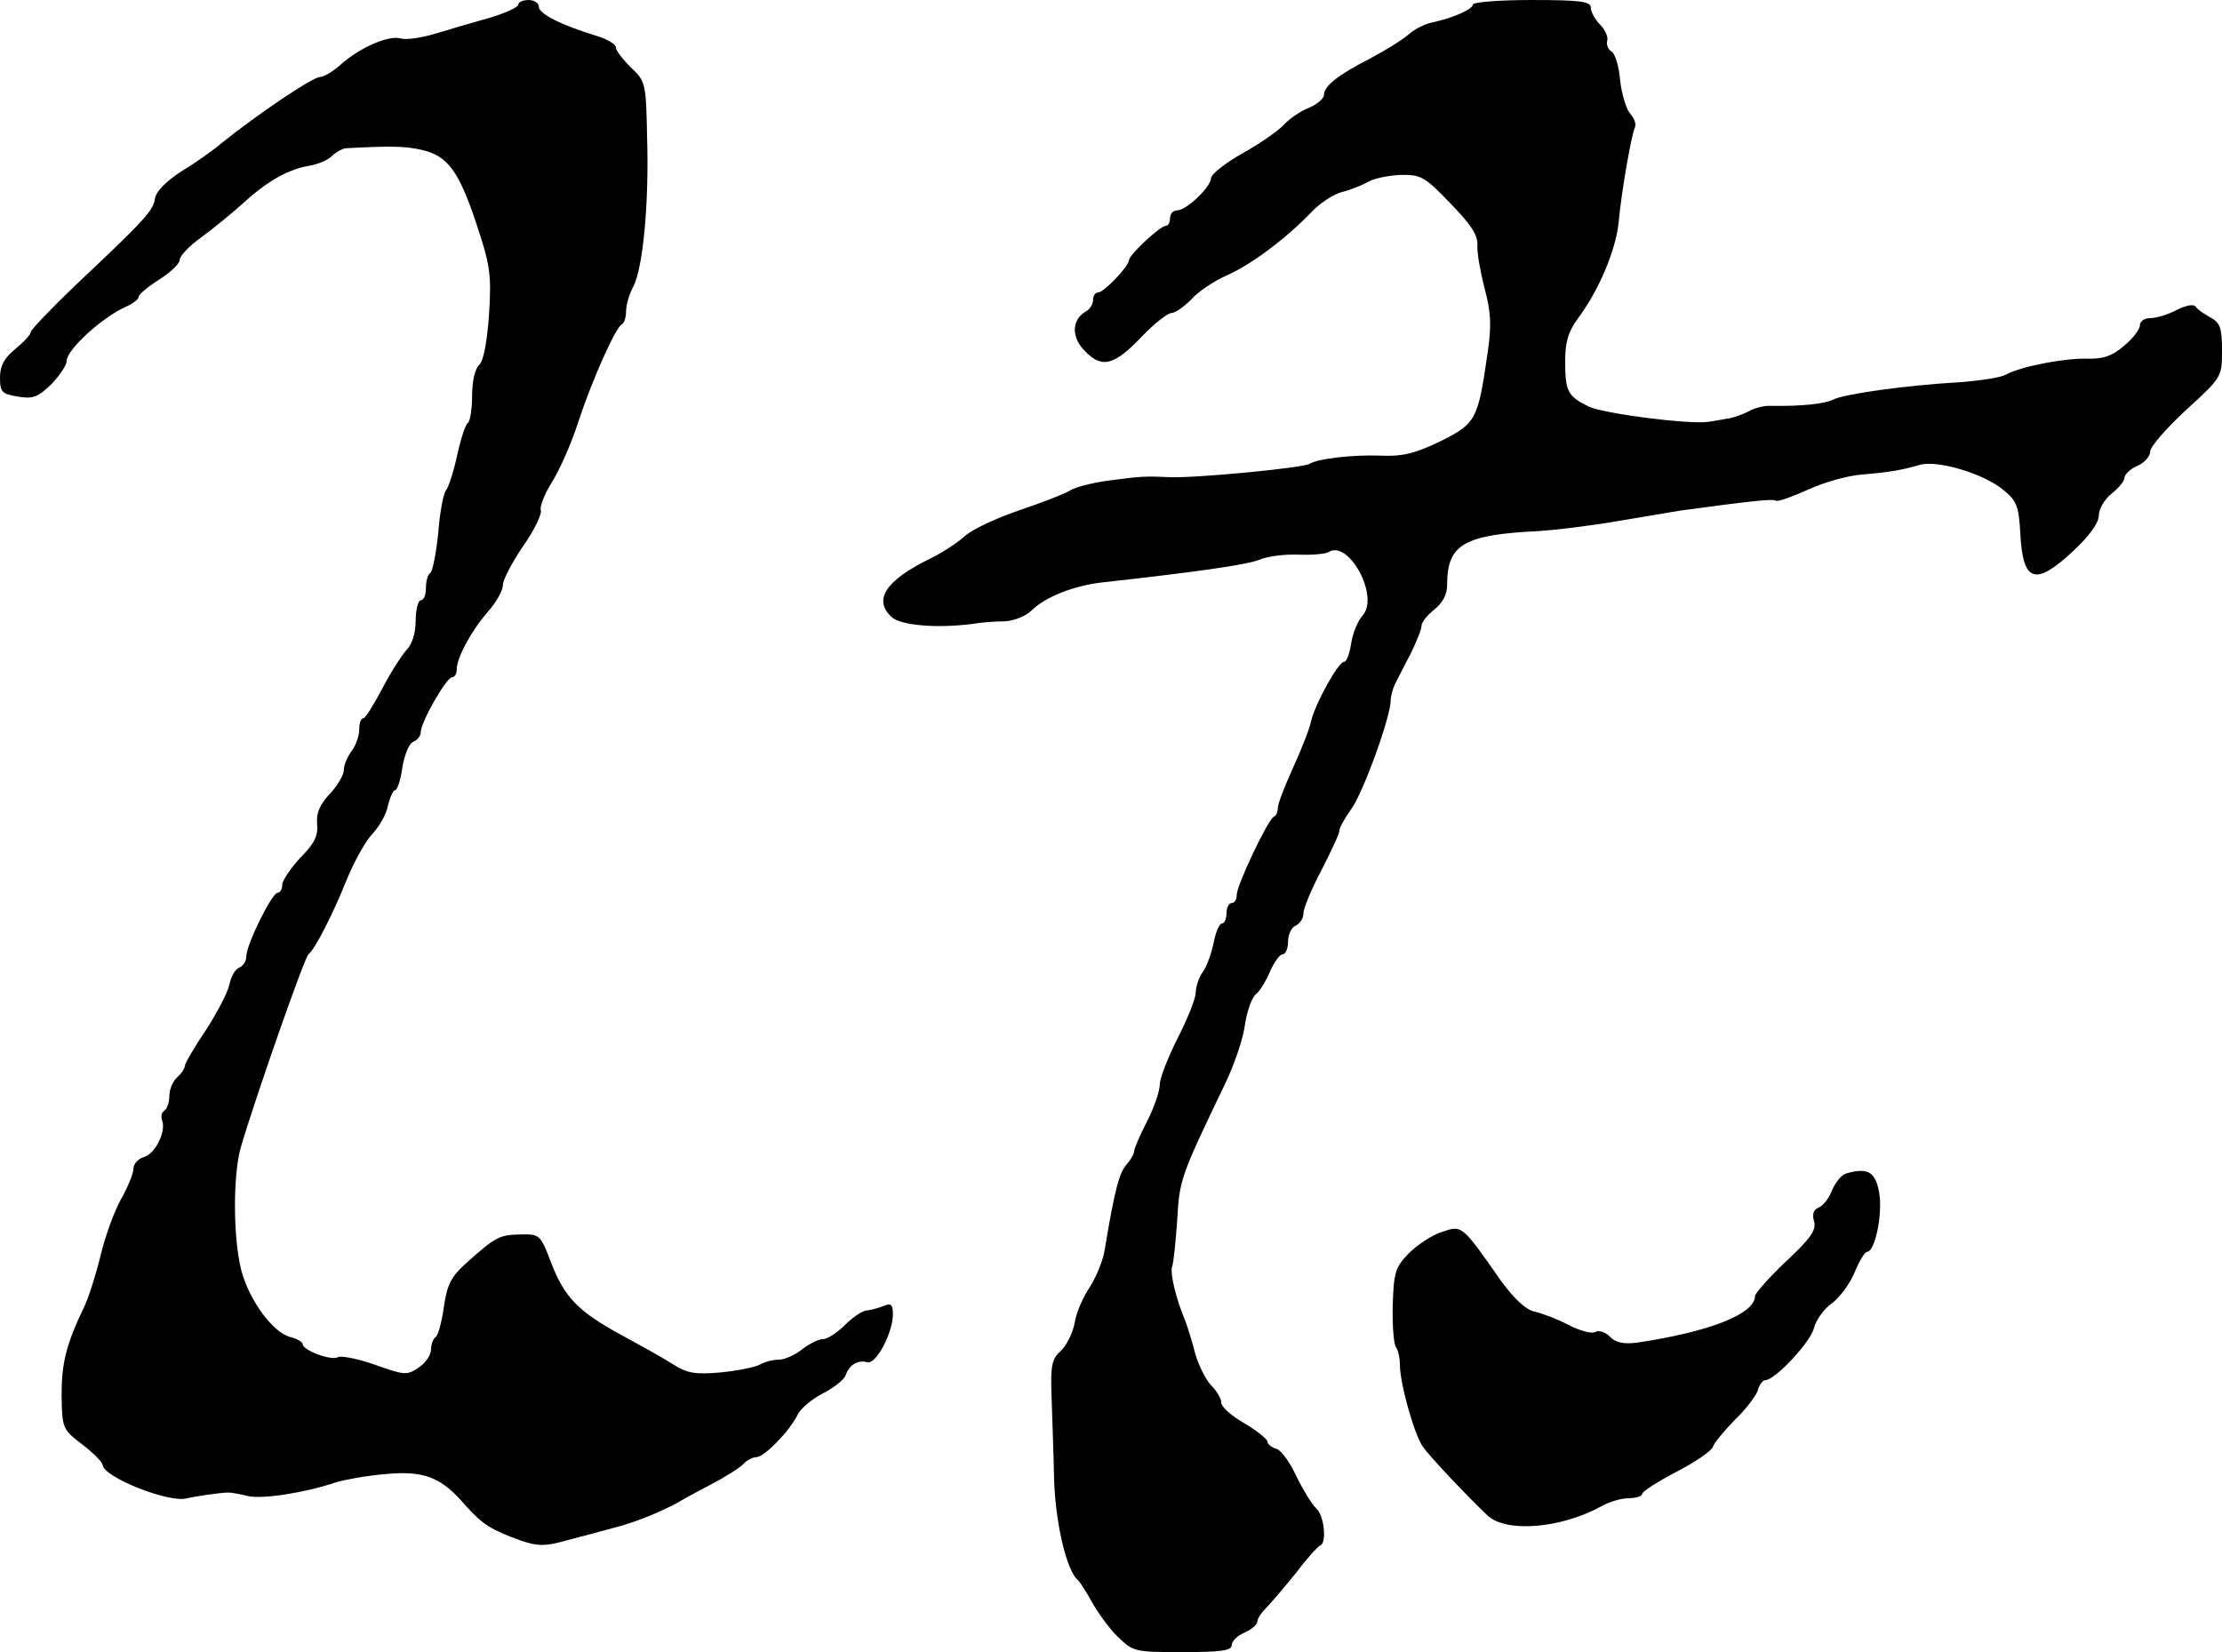
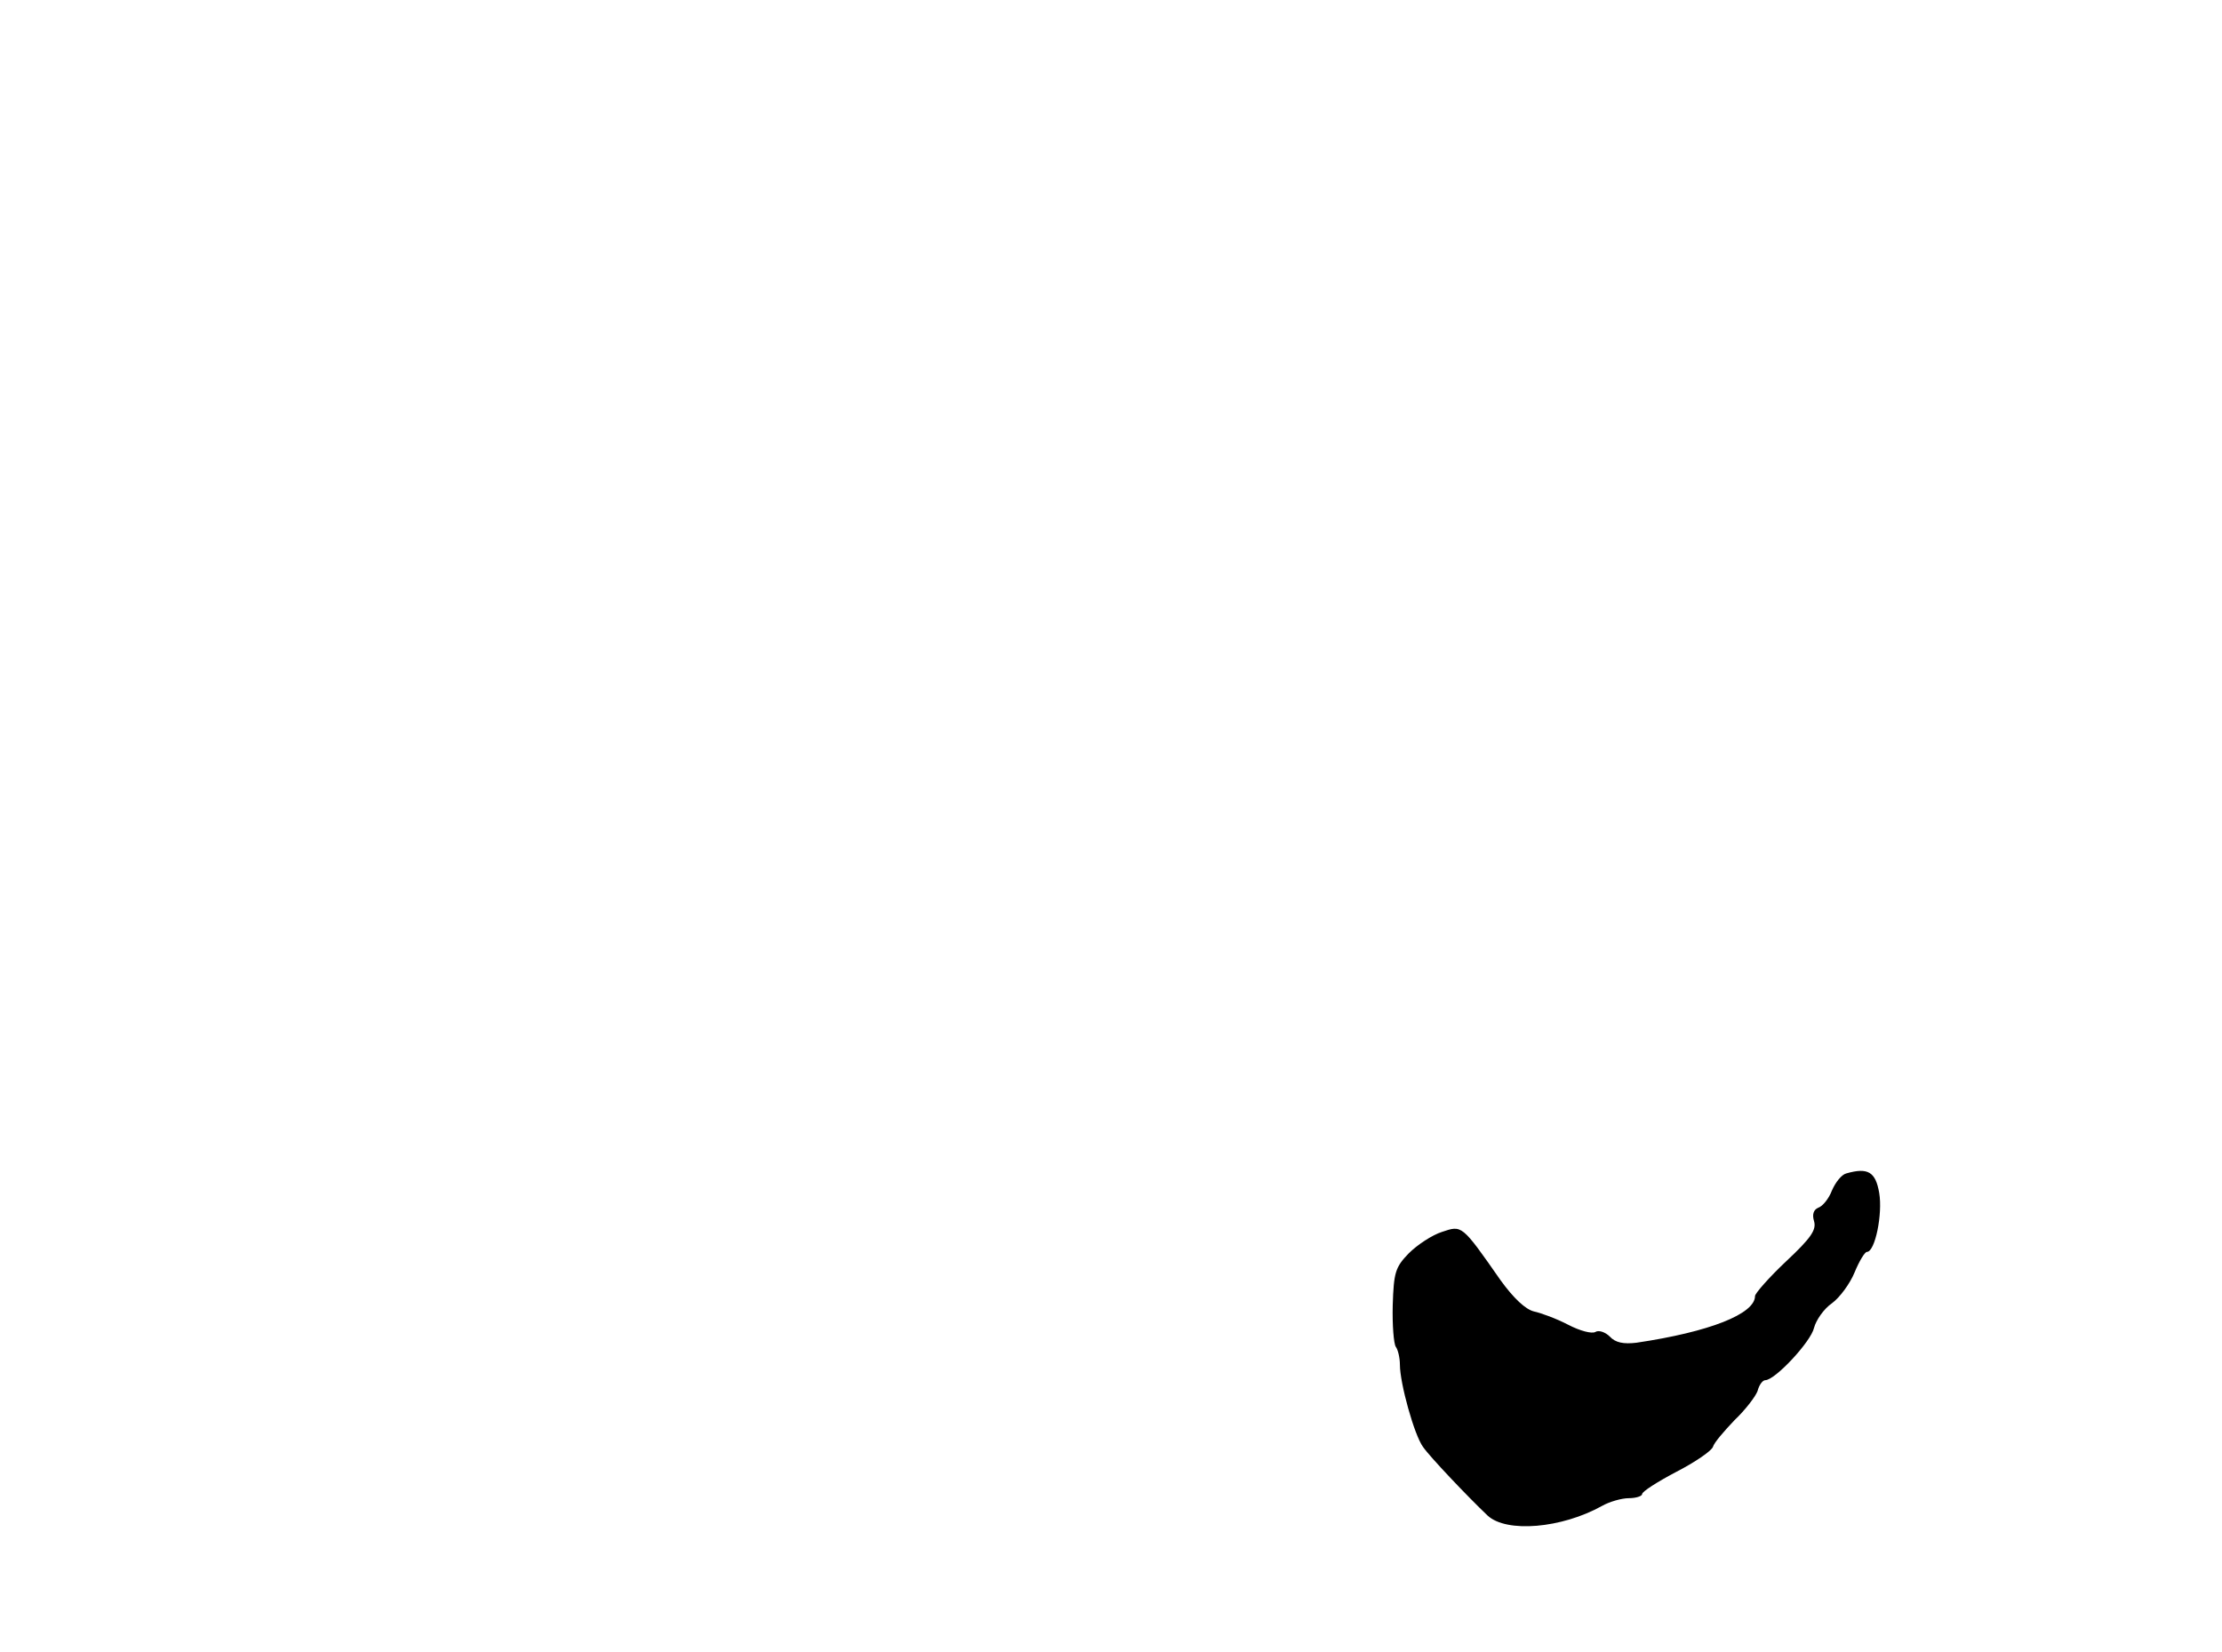
<svg xmlns="http://www.w3.org/2000/svg" version="1.0" width="433pt" height="322pt" viewBox="0 0 433 322" preserveAspectRatio="xMidYMid meet">
  <g transform="translate(0,322) scale(0.1,-0.1)" fill="#000000" stroke="none">
-     <path d="M1010 3211 c0 -5 -26 -17 -57 -26 -32 -9 -80 -23 -106 -31 -27 -8 -56 -12 -66 -9 -23 7 -78 -17 -115 -49 -16 -15 -35 -26 -42 -26 -15 0 -124 -74 -191 -128 -15 -13 -50 -38 -78 -55 -31 -20 -51 -40 -53 -54 -4 -24 -17 -39 -156 -170 -47 -45 -86 -86 -86 -90 0 -5 -13 -19 -30 -33 -22 -18 -30 -33 -30 -56 0 -28 4 -32 35 -37 29 -5 39 -1 65 24 16 17 30 37 30 46 0 21 68 84 115 105 14 6 25 15 25 19 0 5 18 20 40 34 22 14 40 31 40 38 0 8 19 28 43 45 23 17 60 47 82 67 47 43 87 65 128 72 17 3 36 11 44 19 8 8 20 14 26 15 92 5 117 4 148 -3 51 -11 73 -41 107 -143 27 -81 30 -99 25 -178 -4 -55 -11 -91 -19 -98 -8 -7 -14 -31 -14 -60 0 -26 -4 -50 -8 -53 -5 -3 -14 -31 -21 -63 -7 -32 -17 -63 -22 -69 -5 -6 -12 -43 -15 -83 -4 -39 -11 -74 -15 -77 -5 -3 -9 -16 -9 -30 0 -13 -4 -24 -10 -24 -5 0 -10 -18 -10 -40 0 -24 -7 -46 -18 -57 -9 -10 -31 -44 -47 -75 -17 -32 -33 -58 -37 -58 -5 0 -8 -10 -8 -22 0 -13 -7 -32 -15 -42 -8 -11 -15 -27 -15 -37 0 -9 -12 -30 -27 -46 -20 -21 -27 -38 -25 -59 2 -23 -5 -38 -33 -66 -19 -21 -35 -44 -35 -53 0 -8 -4 -15 -9 -15 -11 0 -61 -101 -61 -124 0 -9 -6 -19 -14 -22 -8 -3 -16 -18 -19 -33 -3 -15 -24 -55 -46 -89 -23 -34 -41 -65 -41 -70 0 -5 -7 -15 -15 -22 -8 -7 -15 -23 -15 -36 0 -12 -4 -25 -10 -29 -5 -3 -7 -11 -4 -19 8 -21 -13 -64 -35 -71 -12 -3 -21 -14 -21 -23 0 -9 -11 -36 -24 -59 -13 -23 -31 -72 -40 -110 -9 -37 -23 -81 -31 -98 -36 -75 -45 -111 -45 -174 1 -65 2 -67 40 -96 21 -16 39 -34 40 -40 1 -24 132 -76 165 -65 12 3 65 11 80 11 6 0 23 -3 39 -7 27 -6 109 6 171 27 17 5 59 13 96 16 76 7 109 -6 156 -61 34 -38 51 -48 109 -69 33 -11 47 -11 89 1 28 7 68 18 90 24 38 9 92 31 125 49 8 5 37 21 64 35 27 14 56 32 64 40 7 8 19 14 26 14 15 0 64 50 80 82 6 13 29 32 51 43 21 11 41 27 43 35 7 20 24 30 42 25 17 -5 50 57 50 94 0 18 -4 22 -17 16 -10 -4 -25 -8 -33 -9 -9 0 -28 -13 -43 -28 -16 -16 -35 -28 -43 -28 -9 0 -27 -9 -41 -20 -14 -11 -34 -20 -45 -20 -11 0 -28 -4 -38 -10 -10 -5 -45 -12 -77 -15 -48 -4 -64 -2 -93 17 -19 12 -64 37 -99 56 -83 45 -111 73 -137 141 -21 55 -22 56 -61 55 -40 -1 -47 -4 -108 -59 -26 -24 -34 -40 -40 -82 -4 -29 -11 -55 -16 -59 -5 -3 -9 -14 -9 -24 0 -11 -11 -27 -25 -36 -22 -15 -28 -14 -84 6 -34 12 -66 18 -72 15 -12 -8 -69 13 -69 25 0 4 -11 11 -24 14 -35 9 -81 73 -96 131 -16 64 -16 184 -1 238 29 99 124 370 132 377 13 10 48 79 74 144 15 37 38 78 51 91 13 14 27 38 30 55 4 16 10 30 14 30 4 0 11 20 14 44 4 24 13 47 21 50 8 3 15 12 15 19 0 20 50 107 61 107 5 0 9 7 9 15 0 23 28 75 61 113 16 18 29 41 29 52 0 10 18 44 39 75 22 31 37 63 35 70 -3 7 7 32 22 56 15 24 38 76 51 117 27 82 73 185 85 190 4 2 8 13 8 25 0 12 6 34 14 48 19 37 31 162 27 292 -2 105 -3 109 -32 136 -16 16 -29 33 -29 39 0 6 -17 16 -37 22 -69 21 -113 43 -113 57 0 7 -9 13 -20 13 -11 0 -20 -4 -20 -9z" />
-     <path d="M2870 3211 c0 -9 -38 -26 -80 -35 -14 -3 -34 -13 -45 -23 -11 -10 -45 -31 -75 -47 -63 -32 -90 -54 -90 -71 0 -7 -13 -18 -29 -25 -16 -6 -38 -21 -49 -33 -11 -12 -47 -37 -81 -56 -34 -19 -61 -41 -61 -48 0 -17 -48 -63 -66 -63 -8 0 -14 -7 -14 -15 0 -8 -3 -15 -8 -15 -11 0 -72 -57 -72 -67 0 -12 -49 -63 -60 -63 -6 0 -10 -7 -10 -15 0 -7 -6 -18 -14 -22 -28 -16 -29 -51 -1 -78 33 -34 57 -27 112 31 23 24 49 44 56 44 7 0 24 12 38 26 13 15 44 36 69 47 48 21 116 72 166 124 16 17 43 35 60 39 16 4 38 13 49 19 11 7 40 13 63 14 41 1 48 -3 98 -55 40 -41 54 -62 53 -82 -1 -15 6 -53 14 -84 12 -45 14 -71 6 -125 -19 -131 -22 -138 -92 -173 -50 -24 -74 -30 -117 -28 -55 2 -122 -6 -138 -16 -13 -8 -221 -28 -272 -26 -47 2 -55 2 -115 -6 -33 -4 -69 -13 -80 -20 -11 -7 -56 -24 -100 -39 -44 -15 -91 -37 -105 -50 -14 -13 -45 -33 -70 -45 -85 -42 -109 -80 -72 -113 18 -16 87 -22 157 -13 17 3 45 5 63 5 18 1 41 10 52 21 27 27 84 49 139 55 180 20 280 34 305 44 16 7 50 11 76 10 25 -1 52 1 59 5 39 25 100 -87 66 -124 -9 -10 -19 -34 -22 -54 -3 -20 -9 -36 -14 -36 -11 0 -55 -79 -64 -115 -3 -16 -20 -58 -36 -93 -16 -35 -29 -69 -29 -77 0 -7 -3 -15 -8 -17 -11 -5 -72 -133 -72 -152 0 -9 -4 -16 -10 -16 -5 0 -10 -9 -10 -20 0 -11 -4 -20 -9 -20 -5 0 -12 -17 -16 -37 -4 -20 -13 -46 -21 -57 -8 -11 -14 -30 -14 -41 0 -11 -16 -51 -35 -88 -19 -38 -35 -78 -35 -91 0 -12 -11 -45 -25 -72 -14 -27 -25 -53 -25 -58 0 -5 -7 -17 -15 -26 -14 -16 -23 -49 -42 -164 -3 -22 -17 -55 -29 -74 -13 -19 -27 -50 -30 -71 -4 -20 -16 -44 -27 -54 -17 -15 -20 -28 -18 -85 1 -37 4 -110 5 -162 2 -87 25 -184 47 -200 3 -3 15 -21 26 -41 11 -20 33 -51 50 -68 31 -30 33 -31 127 -31 74 0 96 3 96 13 0 8 11 19 25 25 14 6 25 16 25 21 0 6 8 18 18 28 10 10 36 41 58 68 21 28 42 51 47 53 13 6 7 59 -8 72 -8 7 -25 35 -38 61 -12 27 -30 52 -39 55 -10 3 -18 9 -18 14 0 5 -20 21 -45 36 -25 14 -45 32 -45 40 0 8 -9 23 -19 33 -11 11 -25 39 -32 63 -6 24 -15 52 -19 63 -19 45 -30 93 -26 106 3 8 7 49 10 91 4 79 8 88 92 263 19 39 37 92 40 118 4 26 13 52 21 59 8 6 20 26 28 45 8 18 19 33 24 33 6 0 11 11 11 25 0 14 7 28 15 31 8 4 15 14 15 24 0 10 16 48 35 84 19 37 35 71 35 77 0 6 11 25 23 42 23 31 77 180 77 212 0 8 4 23 9 33 5 9 18 36 30 58 11 23 21 47 21 54 0 7 11 21 25 32 16 13 25 29 25 48 0 79 32 98 180 105 30 2 98 10 150 19 52 9 109 18 125 21 148 20 180 23 186 19 4 -2 32 8 63 22 30 14 77 27 103 29 58 5 80 9 114 19 34 10 125 -17 163 -49 26 -21 30 -31 33 -86 5 -94 29 -102 103 -33 32 30 50 55 50 70 0 12 11 31 25 42 14 11 25 25 25 31 0 6 11 17 25 23 14 6 25 19 25 28 0 9 31 45 70 81 69 63 70 64 70 116 0 44 -4 54 -22 64 -13 7 -26 16 -29 21 -4 6 -19 3 -37 -6 -17 -9 -40 -16 -52 -16 -11 0 -20 -6 -20 -14 0 -8 -14 -26 -31 -40 -23 -20 -41 -26 -72 -25 -45 1 -128 -15 -158 -31 -10 -6 -51 -12 -91 -15 -104 -6 -226 -23 -246 -34 -16 -8 -61 -13 -120 -12 -13 1 -33 -4 -45 -11 -12 -6 -31 -13 -42 -14 -11 -2 -27 -5 -35 -6 -36 -6 -208 16 -235 30 -40 20 -45 29 -45 88 0 38 6 58 26 85 40 54 72 130 78 184 6 66 26 176 32 187 3 5 -1 17 -9 26 -8 9 -17 39 -20 66 -2 27 -10 52 -17 56 -7 4 -10 14 -8 21 2 7 -4 21 -14 31 -10 10 -18 25 -18 33 0 12 -19 15 -115 15 -63 0 -115 -4 -115 -9z" />
-     <path d="M3598 933 c-9 -2 -21 -17 -28 -33 -6 -16 -18 -31 -27 -34 -9 -4 -12 -13 -8 -26 5 -17 -6 -33 -54 -78 -34 -32 -61 -63 -61 -68 0 -35 -89 -70 -231 -91 -25 -3 -41 0 -52 12 -9 9 -22 13 -28 9 -7 -4 -30 2 -53 14 -23 12 -53 23 -67 26 -16 4 -39 25 -65 61 -76 109 -75 107 -114 94 -19 -6 -48 -25 -65 -42 -26 -27 -29 -37 -31 -101 -1 -39 2 -75 6 -81 4 -5 8 -21 8 -35 0 -36 28 -137 45 -160 13 -19 87 -97 126 -134 37 -34 144 -25 223 19 14 8 38 15 52 15 14 0 26 4 26 8 0 5 30 24 66 43 37 19 69 41 72 49 2 8 22 31 42 52 21 20 41 46 45 57 3 12 10 21 15 21 19 0 89 75 95 102 4 15 19 37 35 48 15 11 35 38 44 60 9 22 20 40 24 40 16 0 31 74 24 115 -7 41 -22 50 -64 38z" />
+     <path d="M3598 933 c-9 -2 -21 -17 -28 -33 -6 -16 -18 -31 -27 -34 -9 -4 -12 -13 -8 -26 5 -17 -6 -33 -54 -78 -34 -32 -61 -63 -61 -68 0 -35 -89 -70 -231 -91 -25 -3 -41 0 -52 12 -9 9 -22 13 -28 9 -7 -4 -30 2 -53 14 -23 12 -53 23 -67 26 -16 4 -39 25 -65 61 -76 109 -75 107 -114 94 -19 -6 -48 -25 -65 -42 -26 -27 -29 -37 -31 -101 -1 -39 2 -75 6 -81 4 -5 8 -21 8 -35 0 -36 28 -137 45 -160 13 -19 87 -97 126 -134 37 -34 144 -25 223 19 14 8 38 15 52 15 14 0 26 4 26 8 0 5 30 24 66 43 37 19 69 41 72 49 2 8 22 31 42 52 21 20 41 46 45 57 3 12 10 21 15 21 19 0 89 75 95 102 4 15 19 37 35 48 15 11 35 38 44 60 9 22 20 40 24 40 16 0 31 74 24 115 -7 41 -22 50 -64 38" />
  </g>
</svg>